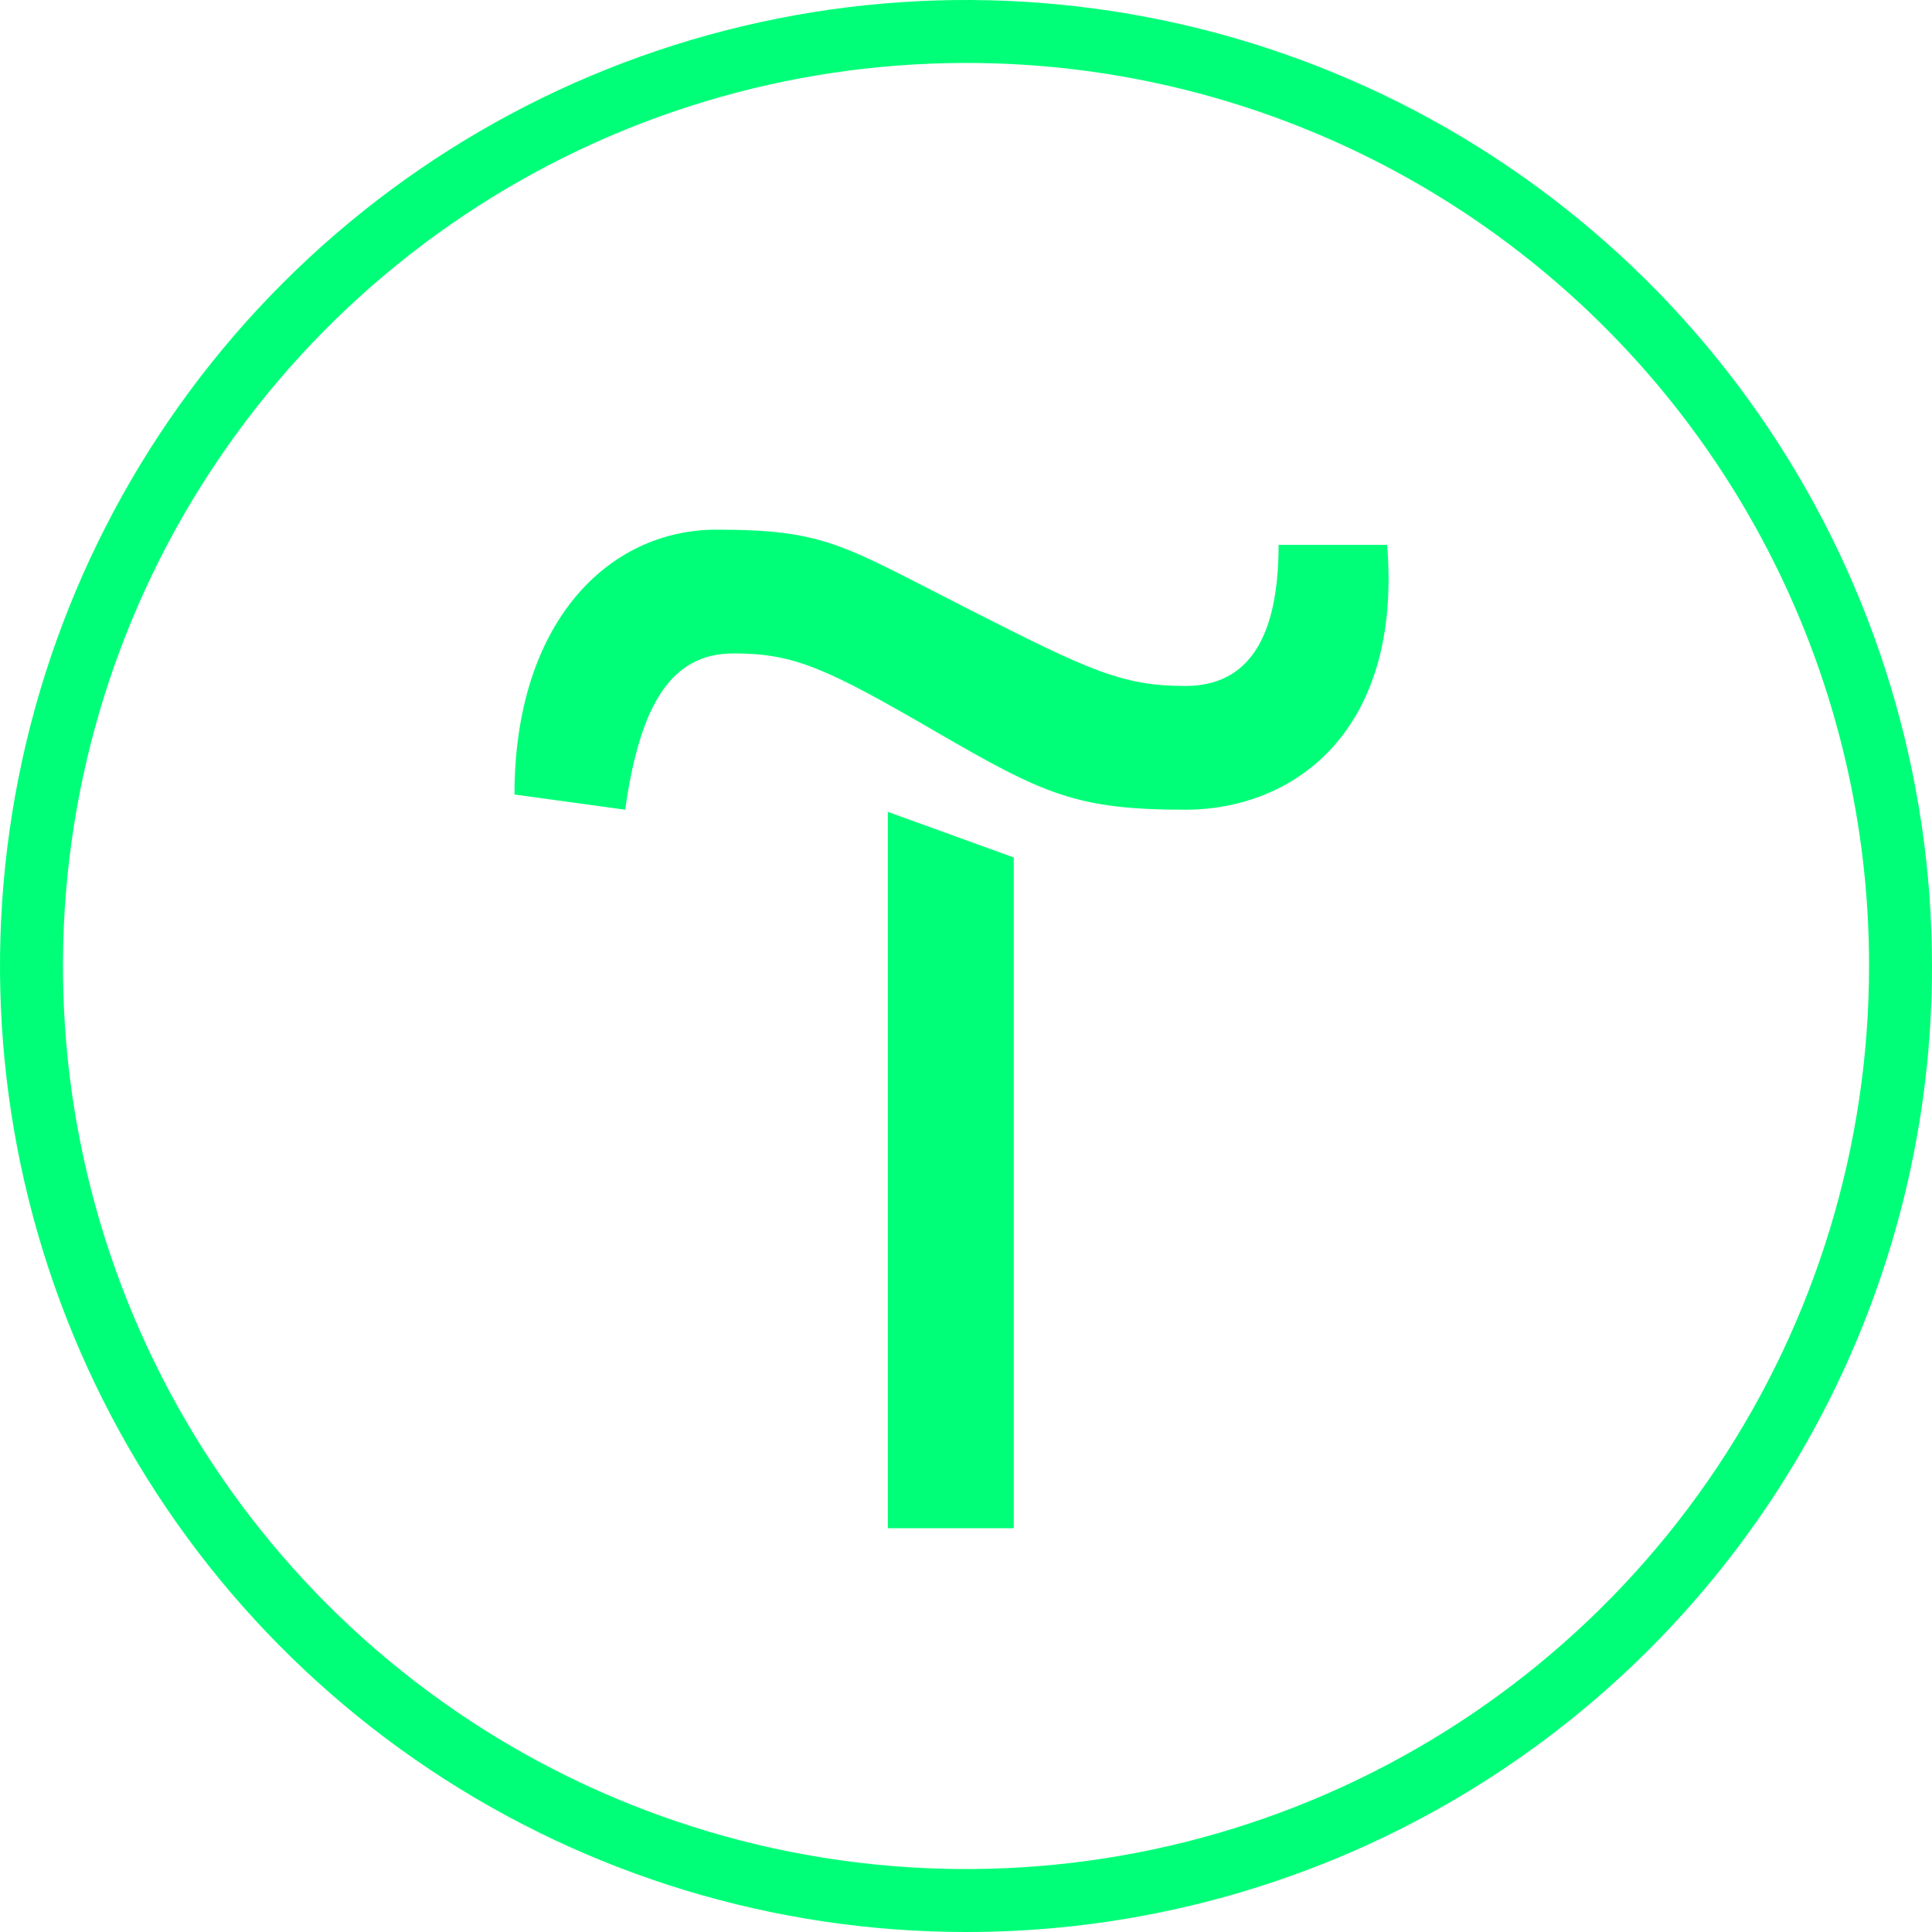
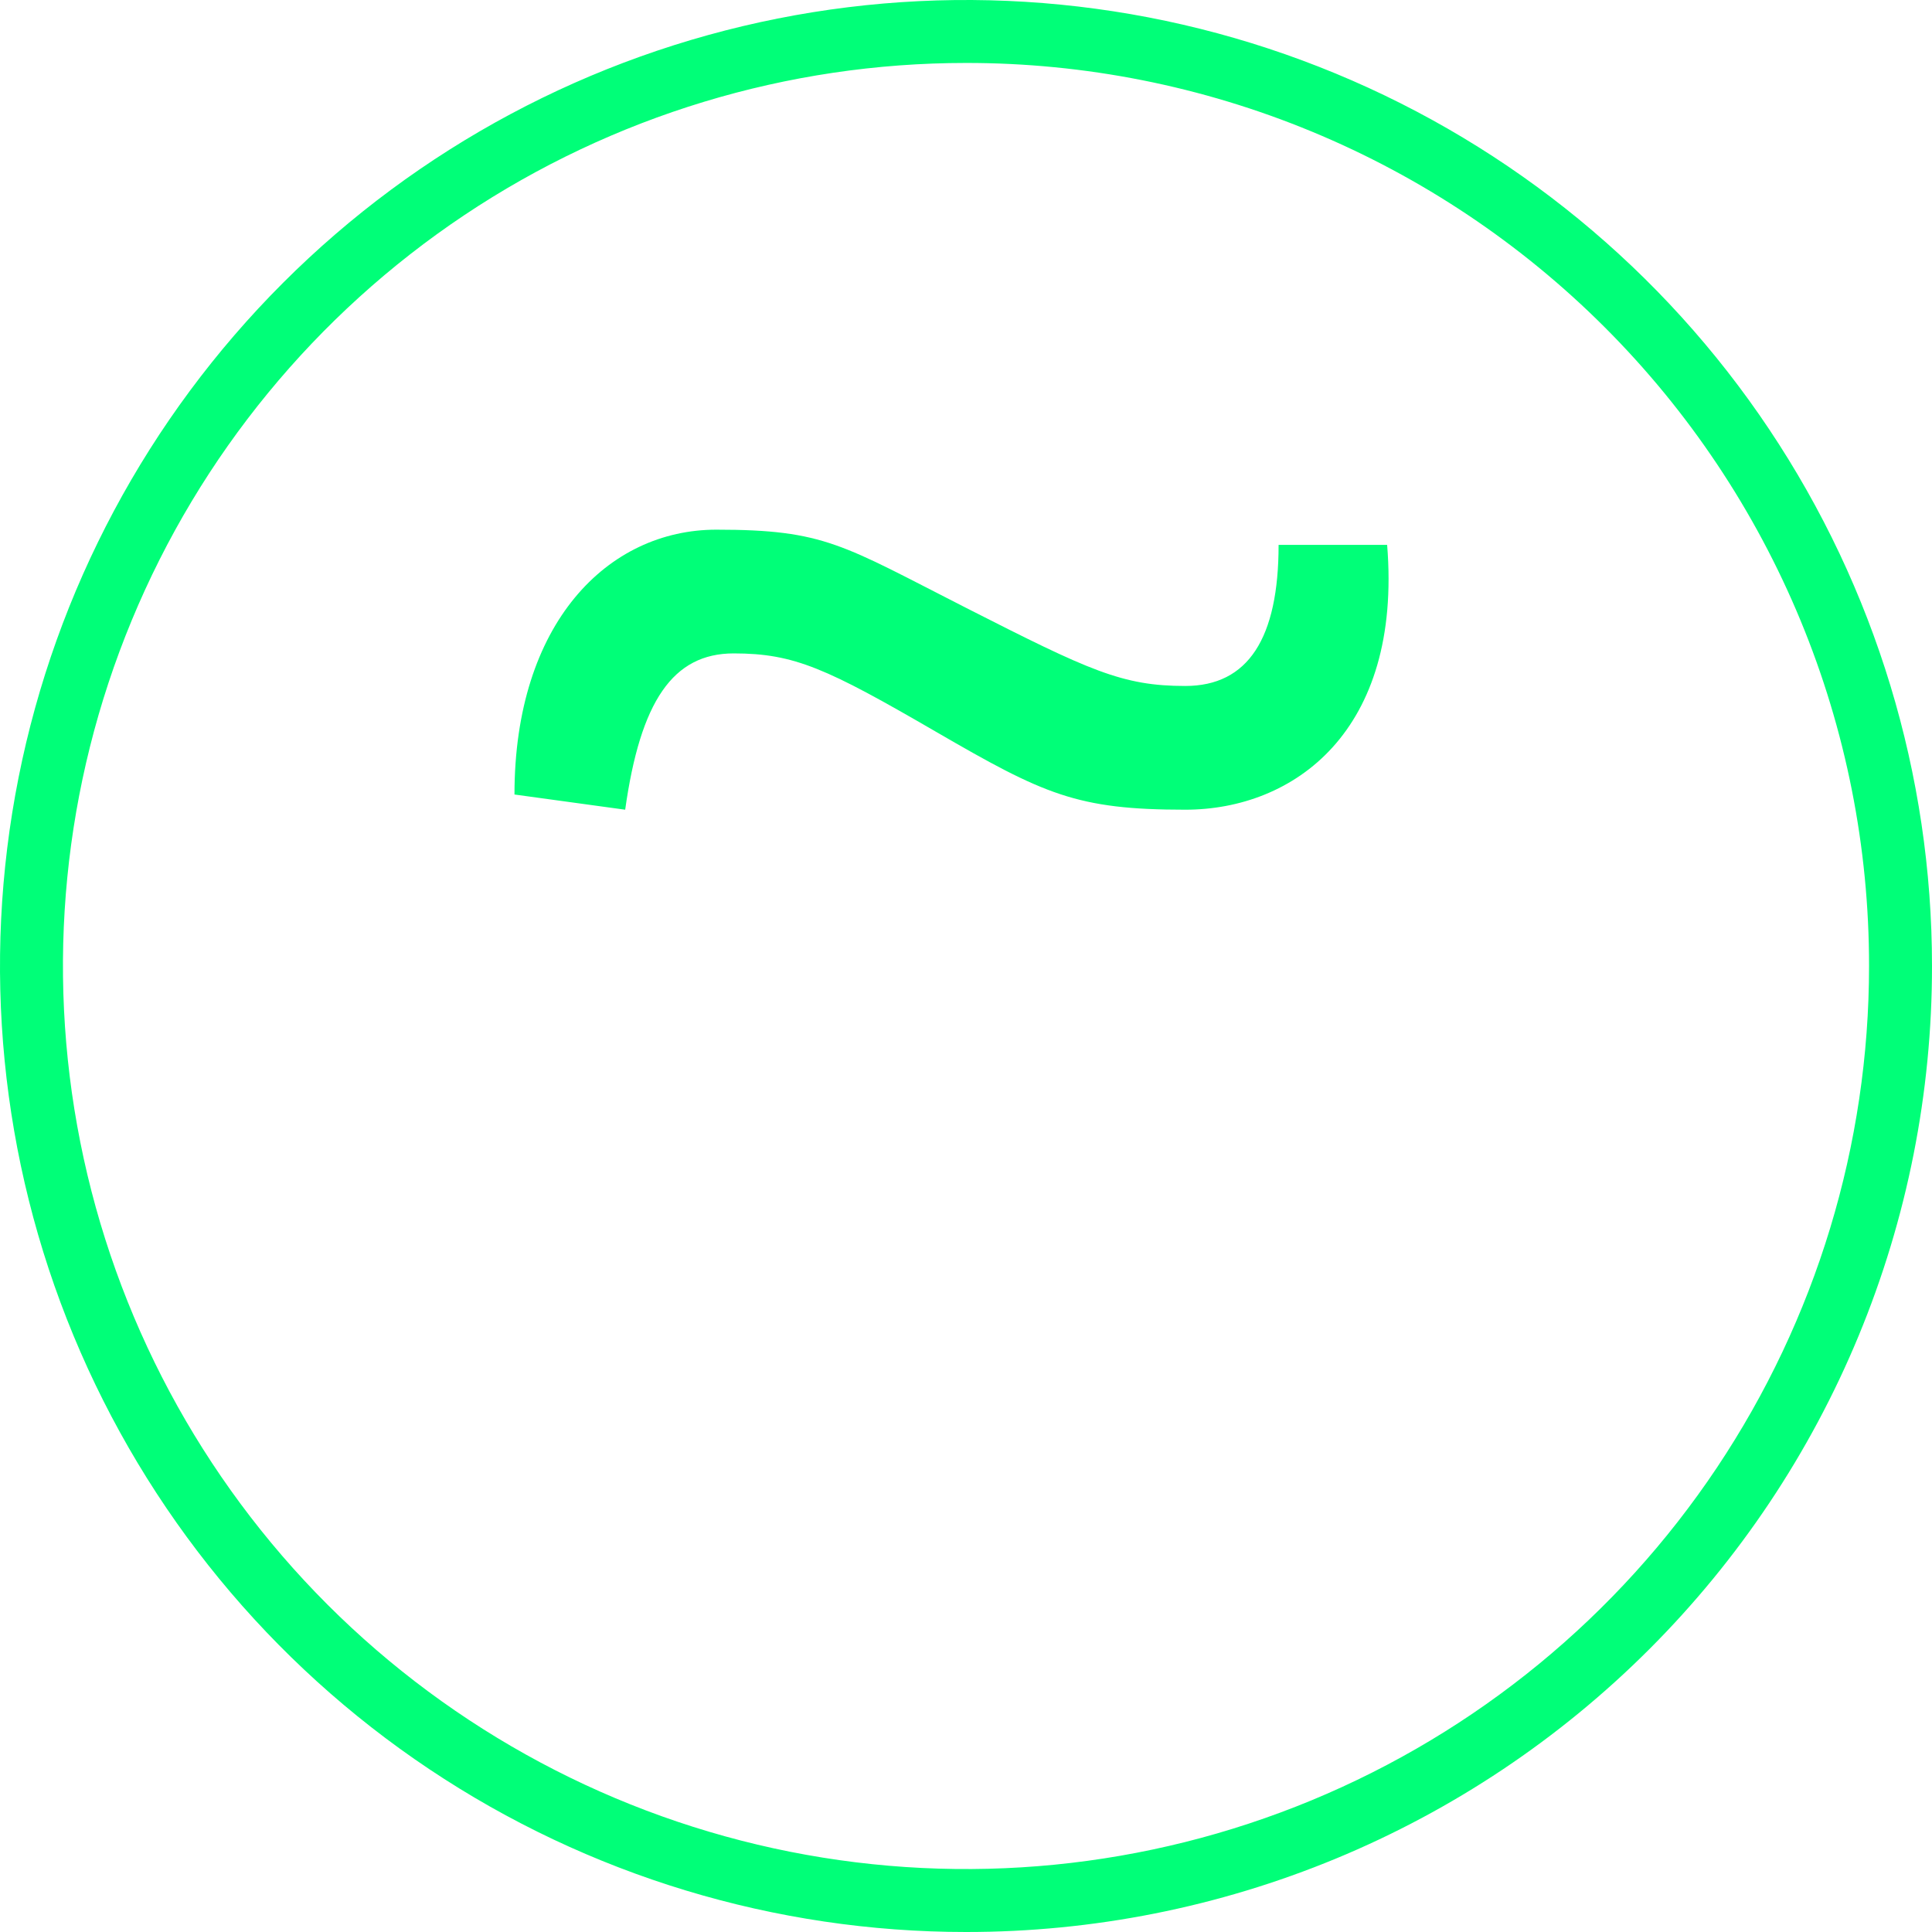
<svg xmlns="http://www.w3.org/2000/svg" width="89" height="89" viewBox="0 0 89 89" fill="none">
-   <path d="M46.7 39.5V70.4H40.9V37.4L46.7 39.5Z" fill="#00FF78" />
-   <path d="M23.7 36.6C23.7 28.7 28 24.4 33 24.4C38 24.4 38.8 25.1 44.5 28C50.2 30.9 51.7 31.6 54.6 31.6C57.5 31.6 58.9 29.4 58.9 25.1H63.9C64.6 33.7 59.6 37.3 54.6 37.3C49.6 37.3 48.1 36.6 43.1 33.7C38.1 30.8 36.6 30.1 33.8 30.1C31 30.1 29.5 32.3 28.8 37.3L23.7 36.6Z" fill="#00FF78" />
+   <path d="M23.7 36.6C23.7 28.7 28 24.4 33 24.4C38 24.4 38.8 25.1 44.5 28C50.2 30.9 51.7 31.6 54.6 31.6C57.5 31.6 58.9 29.4 58.9 25.1H63.9C64.6 33.7 59.6 37.3 54.6 37.3C49.6 37.3 48.1 36.6 43.1 33.7C38.1 30.8 36.6 30.1 33.8 30.1C31 30.1 29.5 32.3 28.8 37.3L23.7 36.6" fill="#00FF78" />
  <path d="M44.5 89C35.699 89 27.095 86.39 19.777 81.5C12.459 76.611 6.755 69.661 3.387 61.529C0.019 53.398 -0.862 44.451 0.855 35.819C2.572 27.186 6.81 19.257 13.034 13.034C19.257 6.81 27.186 2.572 35.819 0.855C44.451 -0.862 53.398 0.019 61.529 3.387C69.661 6.755 76.611 12.459 81.5 19.777C86.39 27.095 89 35.699 89 44.5C89.004 50.345 87.856 56.133 85.621 61.534C83.386 66.935 80.108 71.842 75.975 75.975C71.842 80.108 66.935 83.386 61.534 85.621C56.133 87.856 50.345 89.004 44.5 89V89ZM44.5 2.9C36.272 2.9 28.229 5.34 21.388 9.911C14.547 14.482 9.215 20.979 6.067 28.58C2.918 36.182 2.094 44.546 3.699 52.616C5.304 60.685 9.267 68.098 15.084 73.916C20.902 79.734 28.315 83.695 36.384 85.301C44.454 86.906 52.818 86.082 60.42 82.933C68.021 79.785 74.518 74.453 79.089 67.612C83.66 60.771 86.1 52.728 86.1 44.5C86.104 39.036 85.031 33.625 82.941 28.576C80.852 23.527 77.788 18.939 73.924 15.076C70.061 11.212 65.473 8.148 60.424 6.059C55.375 3.969 49.964 2.896 44.5 2.9Z" fill="#00FF78" />
</svg>